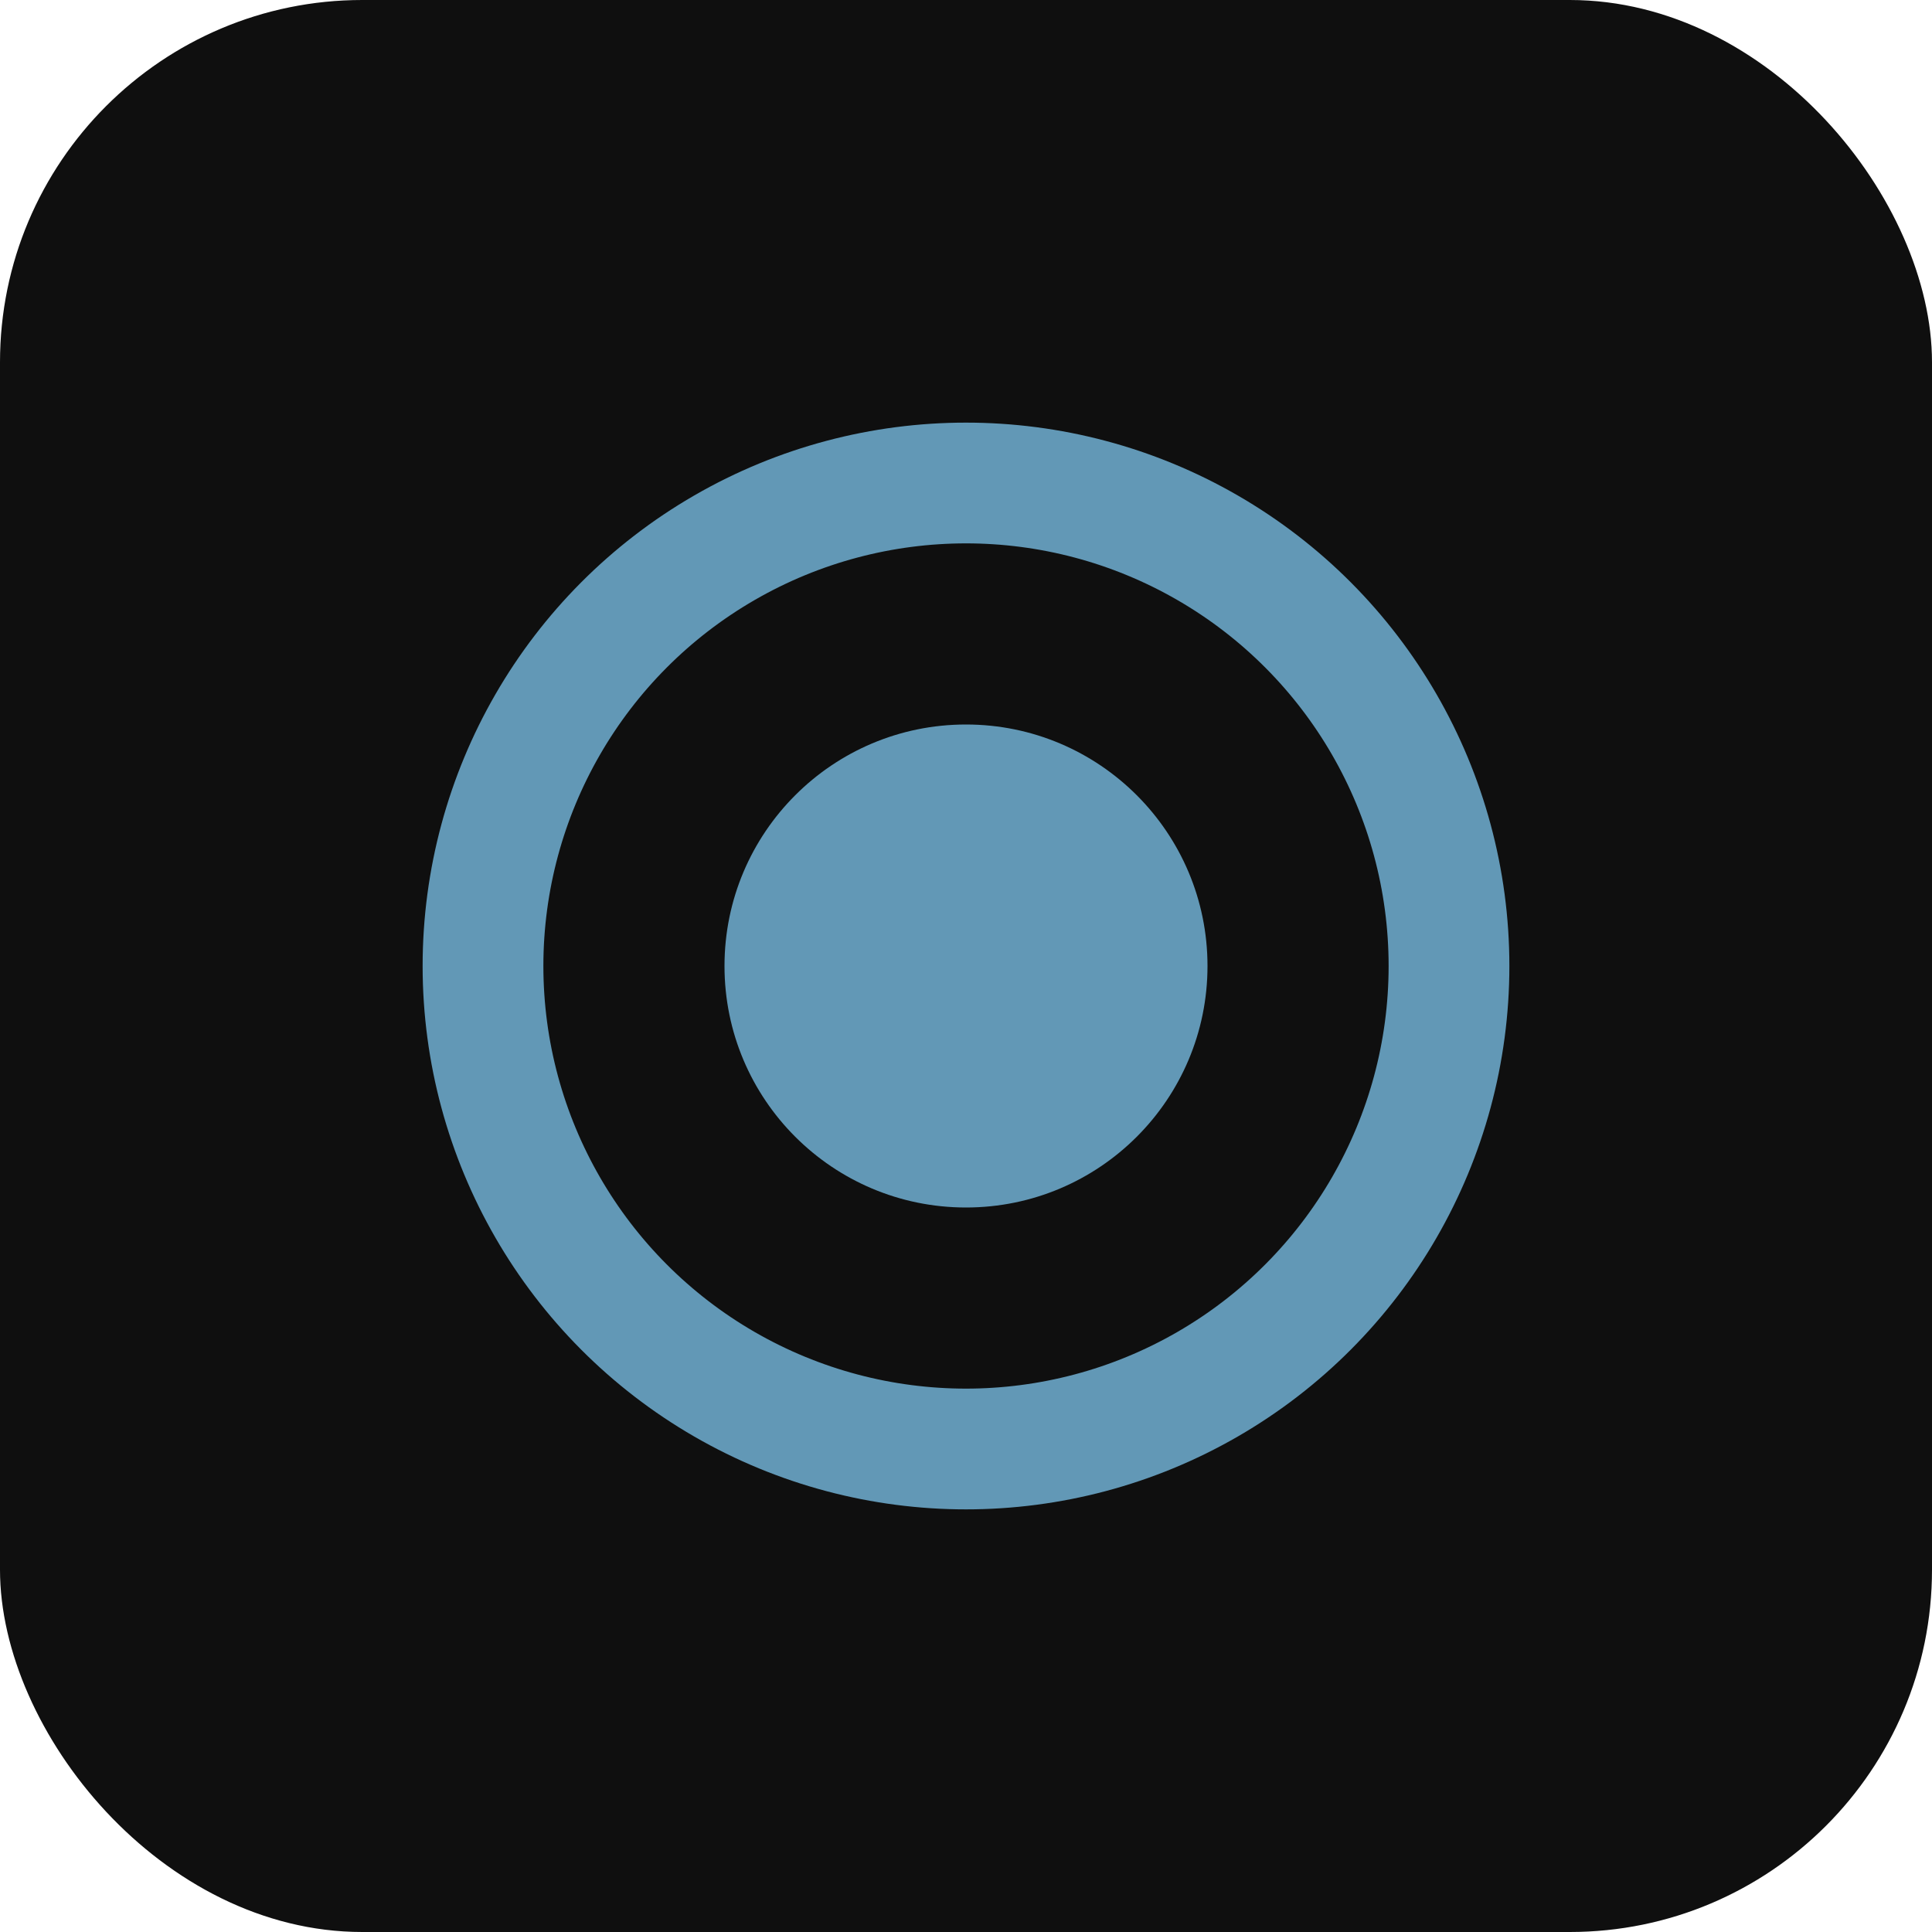
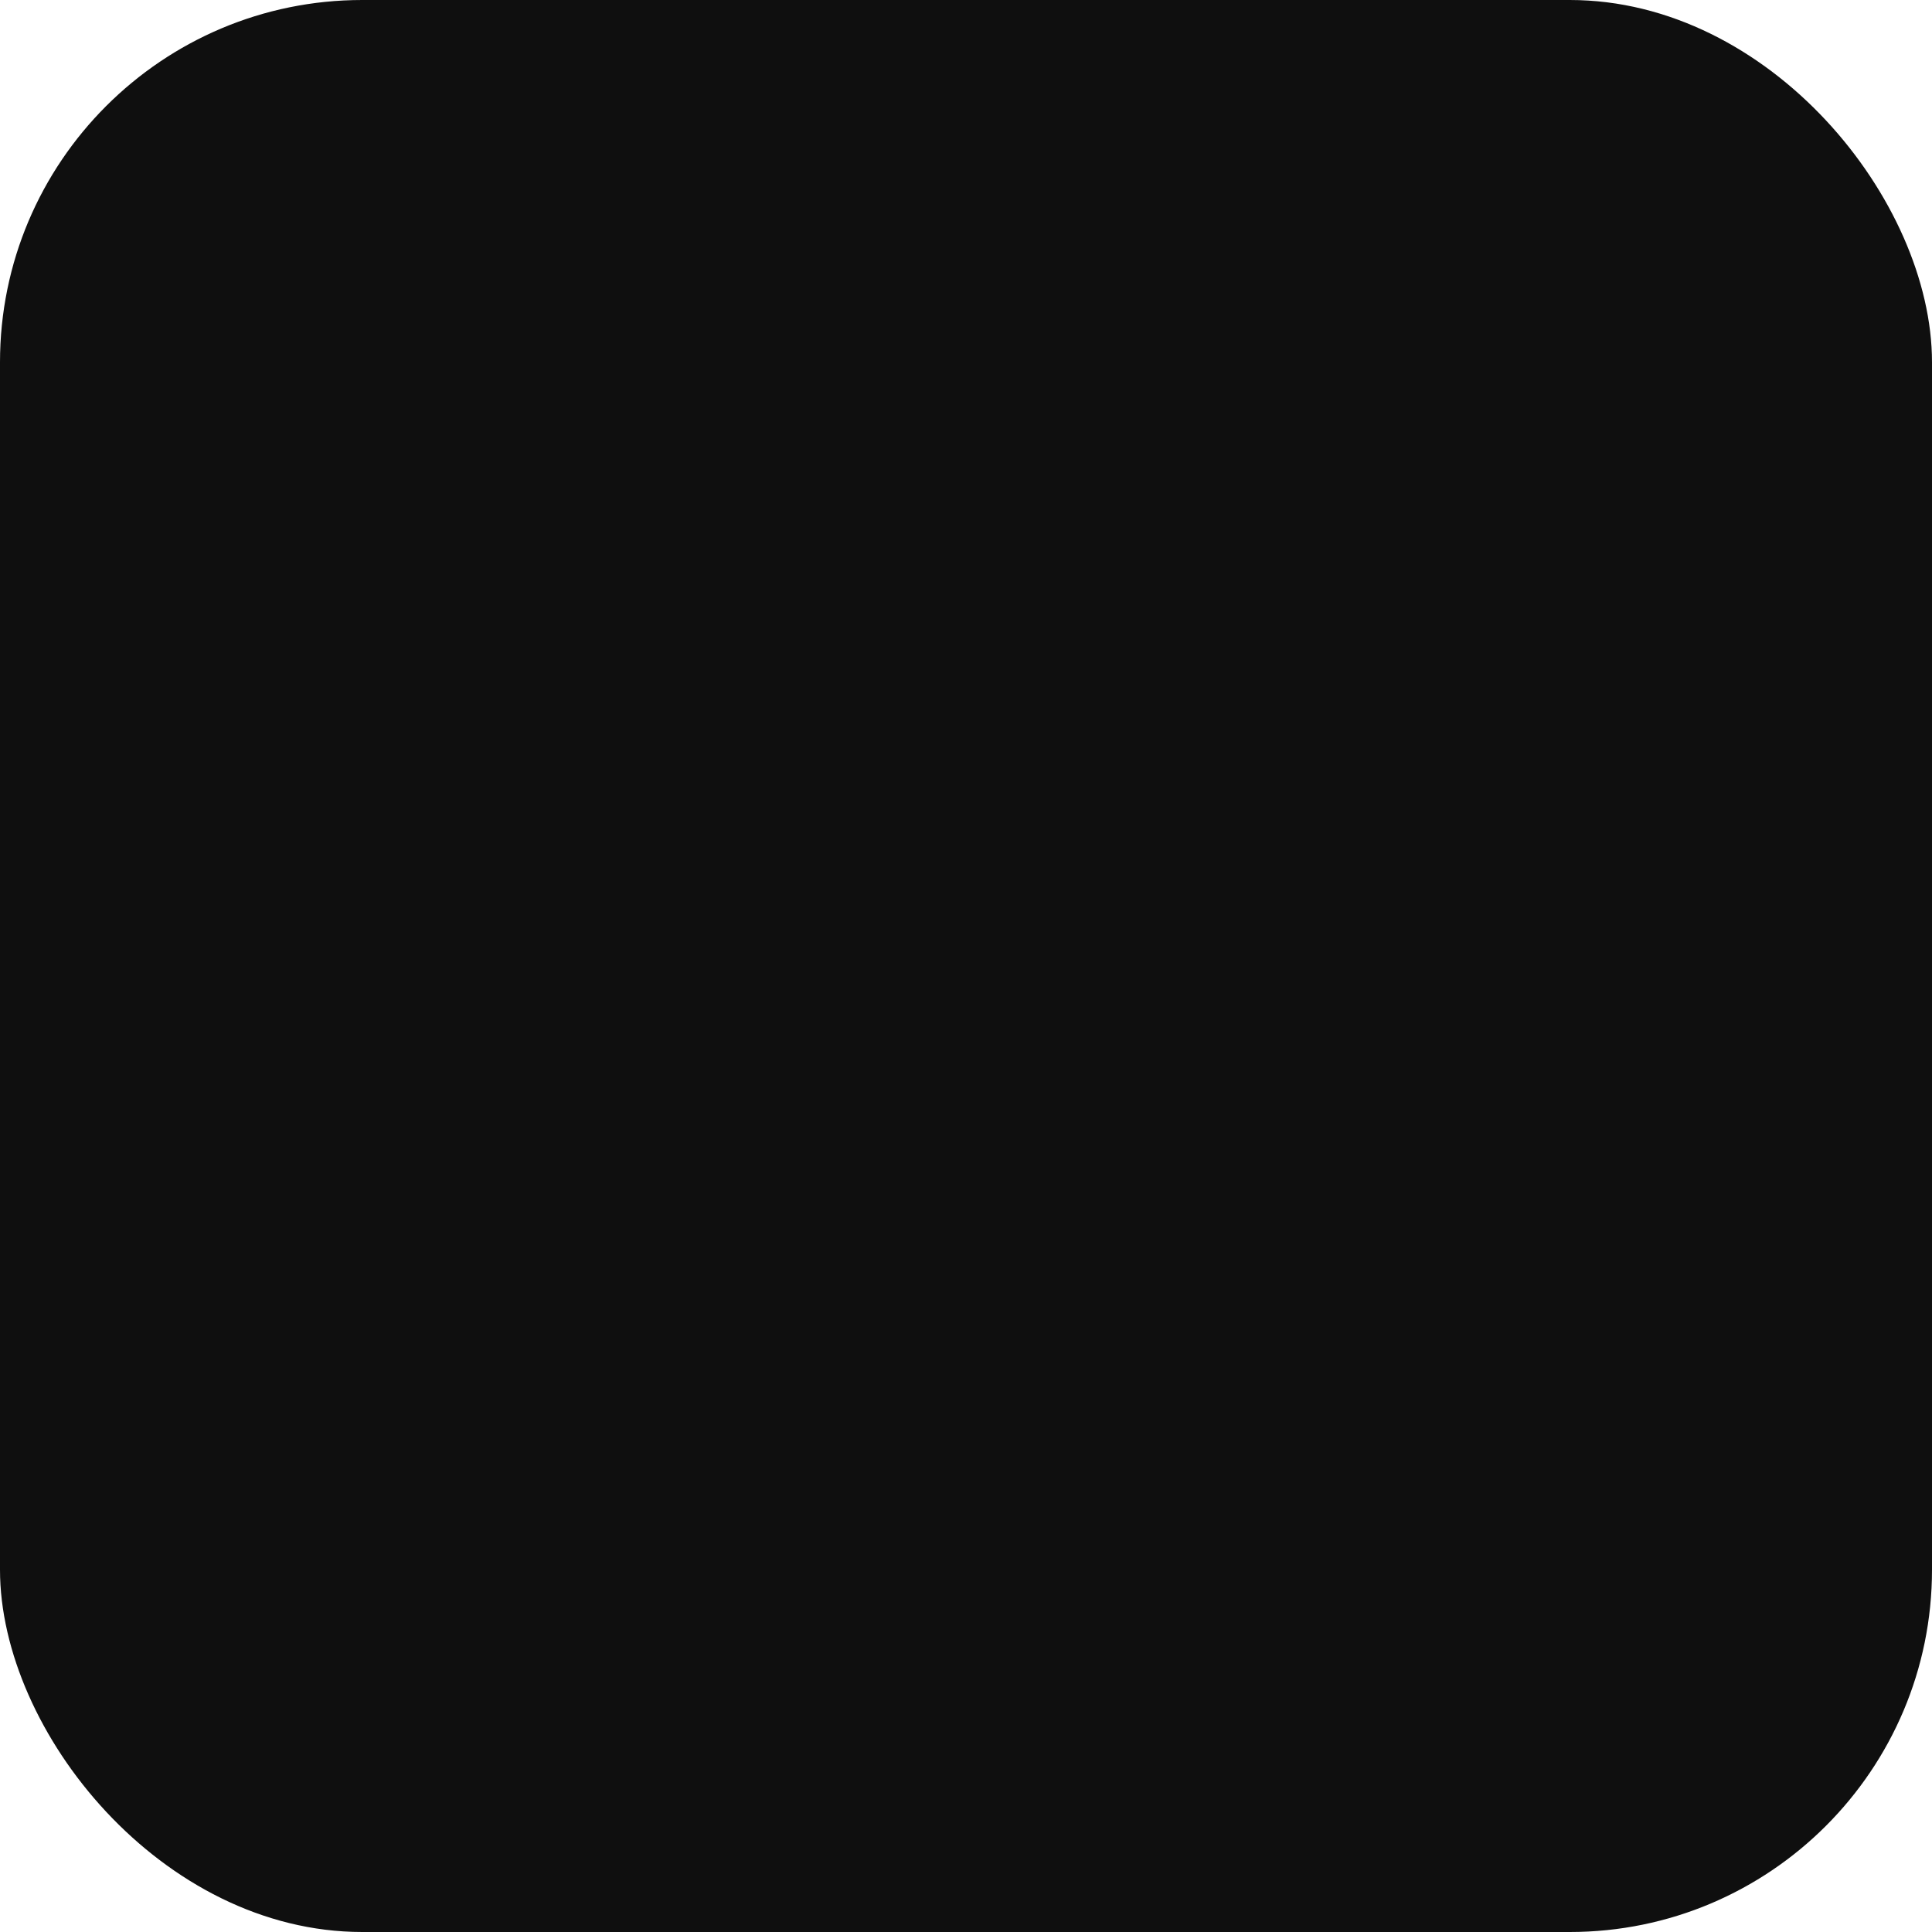
<svg xmlns="http://www.w3.org/2000/svg" width="32" height="32" viewBox="0 0 32 32" fill="none">
  <rect width="32" height="32" rx="6" fill="#0F0F0F" />
-   <circle cx="16" cy="16" r="8" stroke="#6298B6" stroke-width="2" />
-   <circle cx="16" cy="16" r="4" fill="#6298B6" />
</svg>